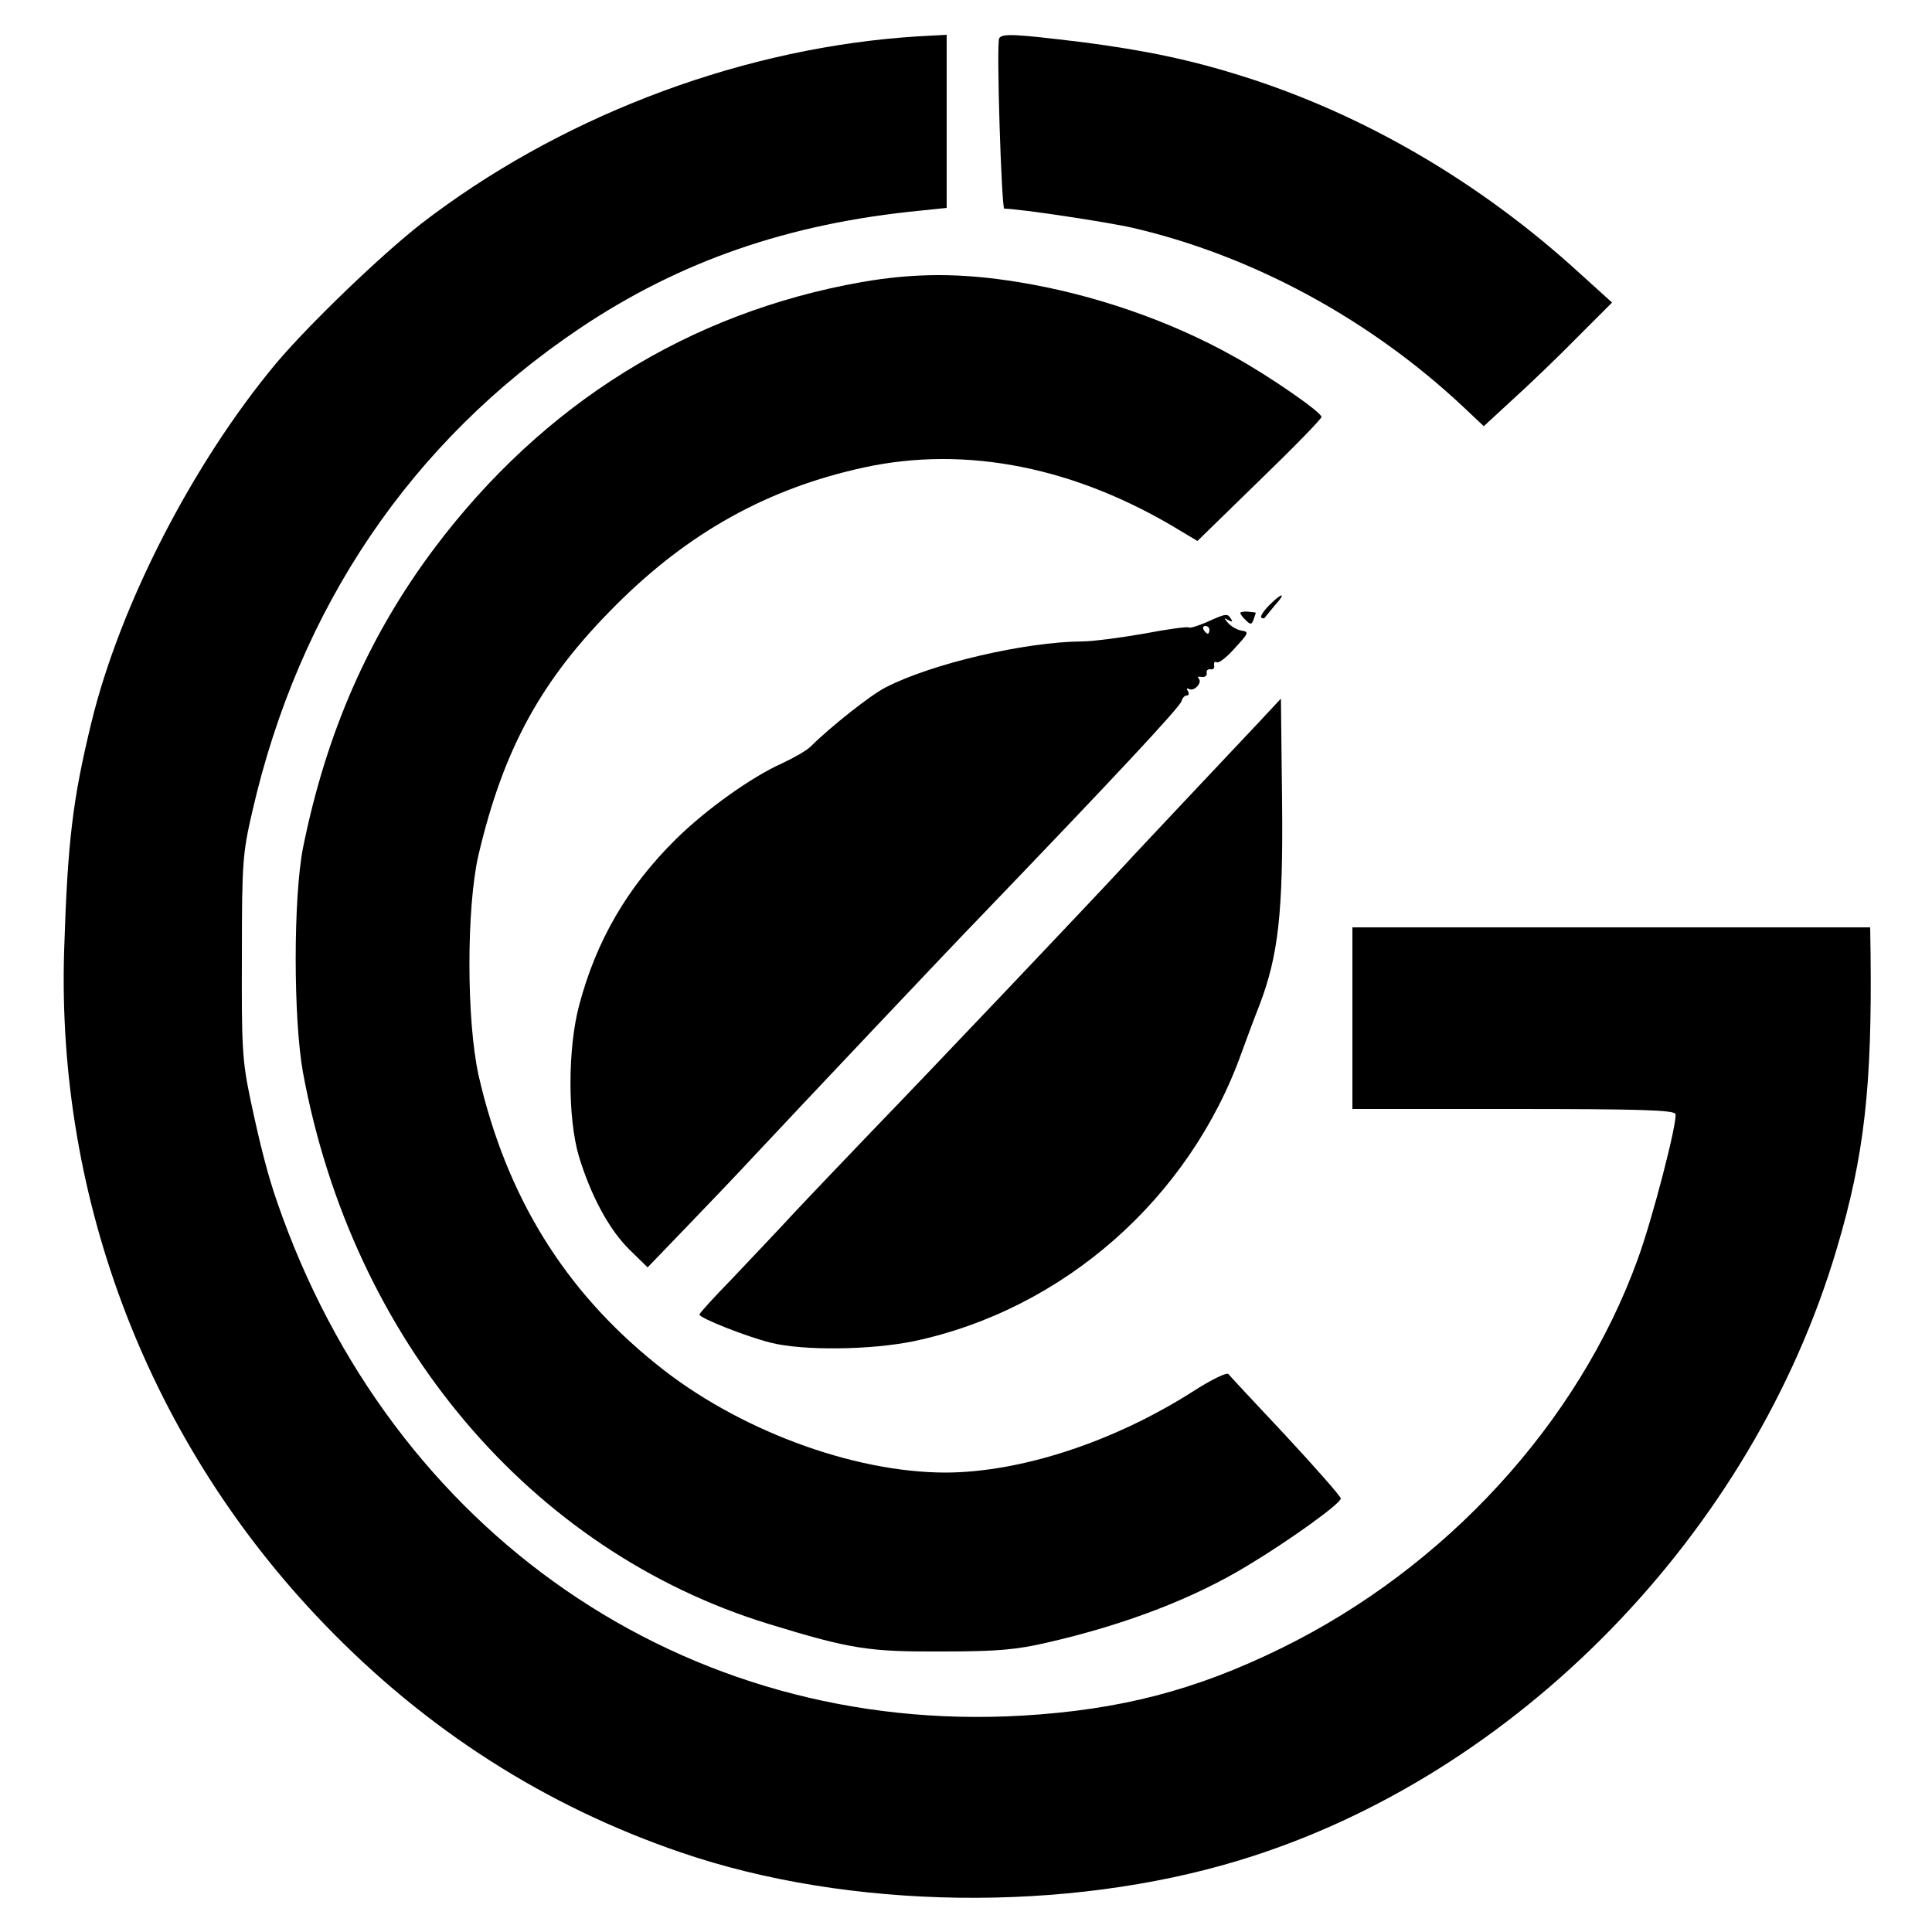
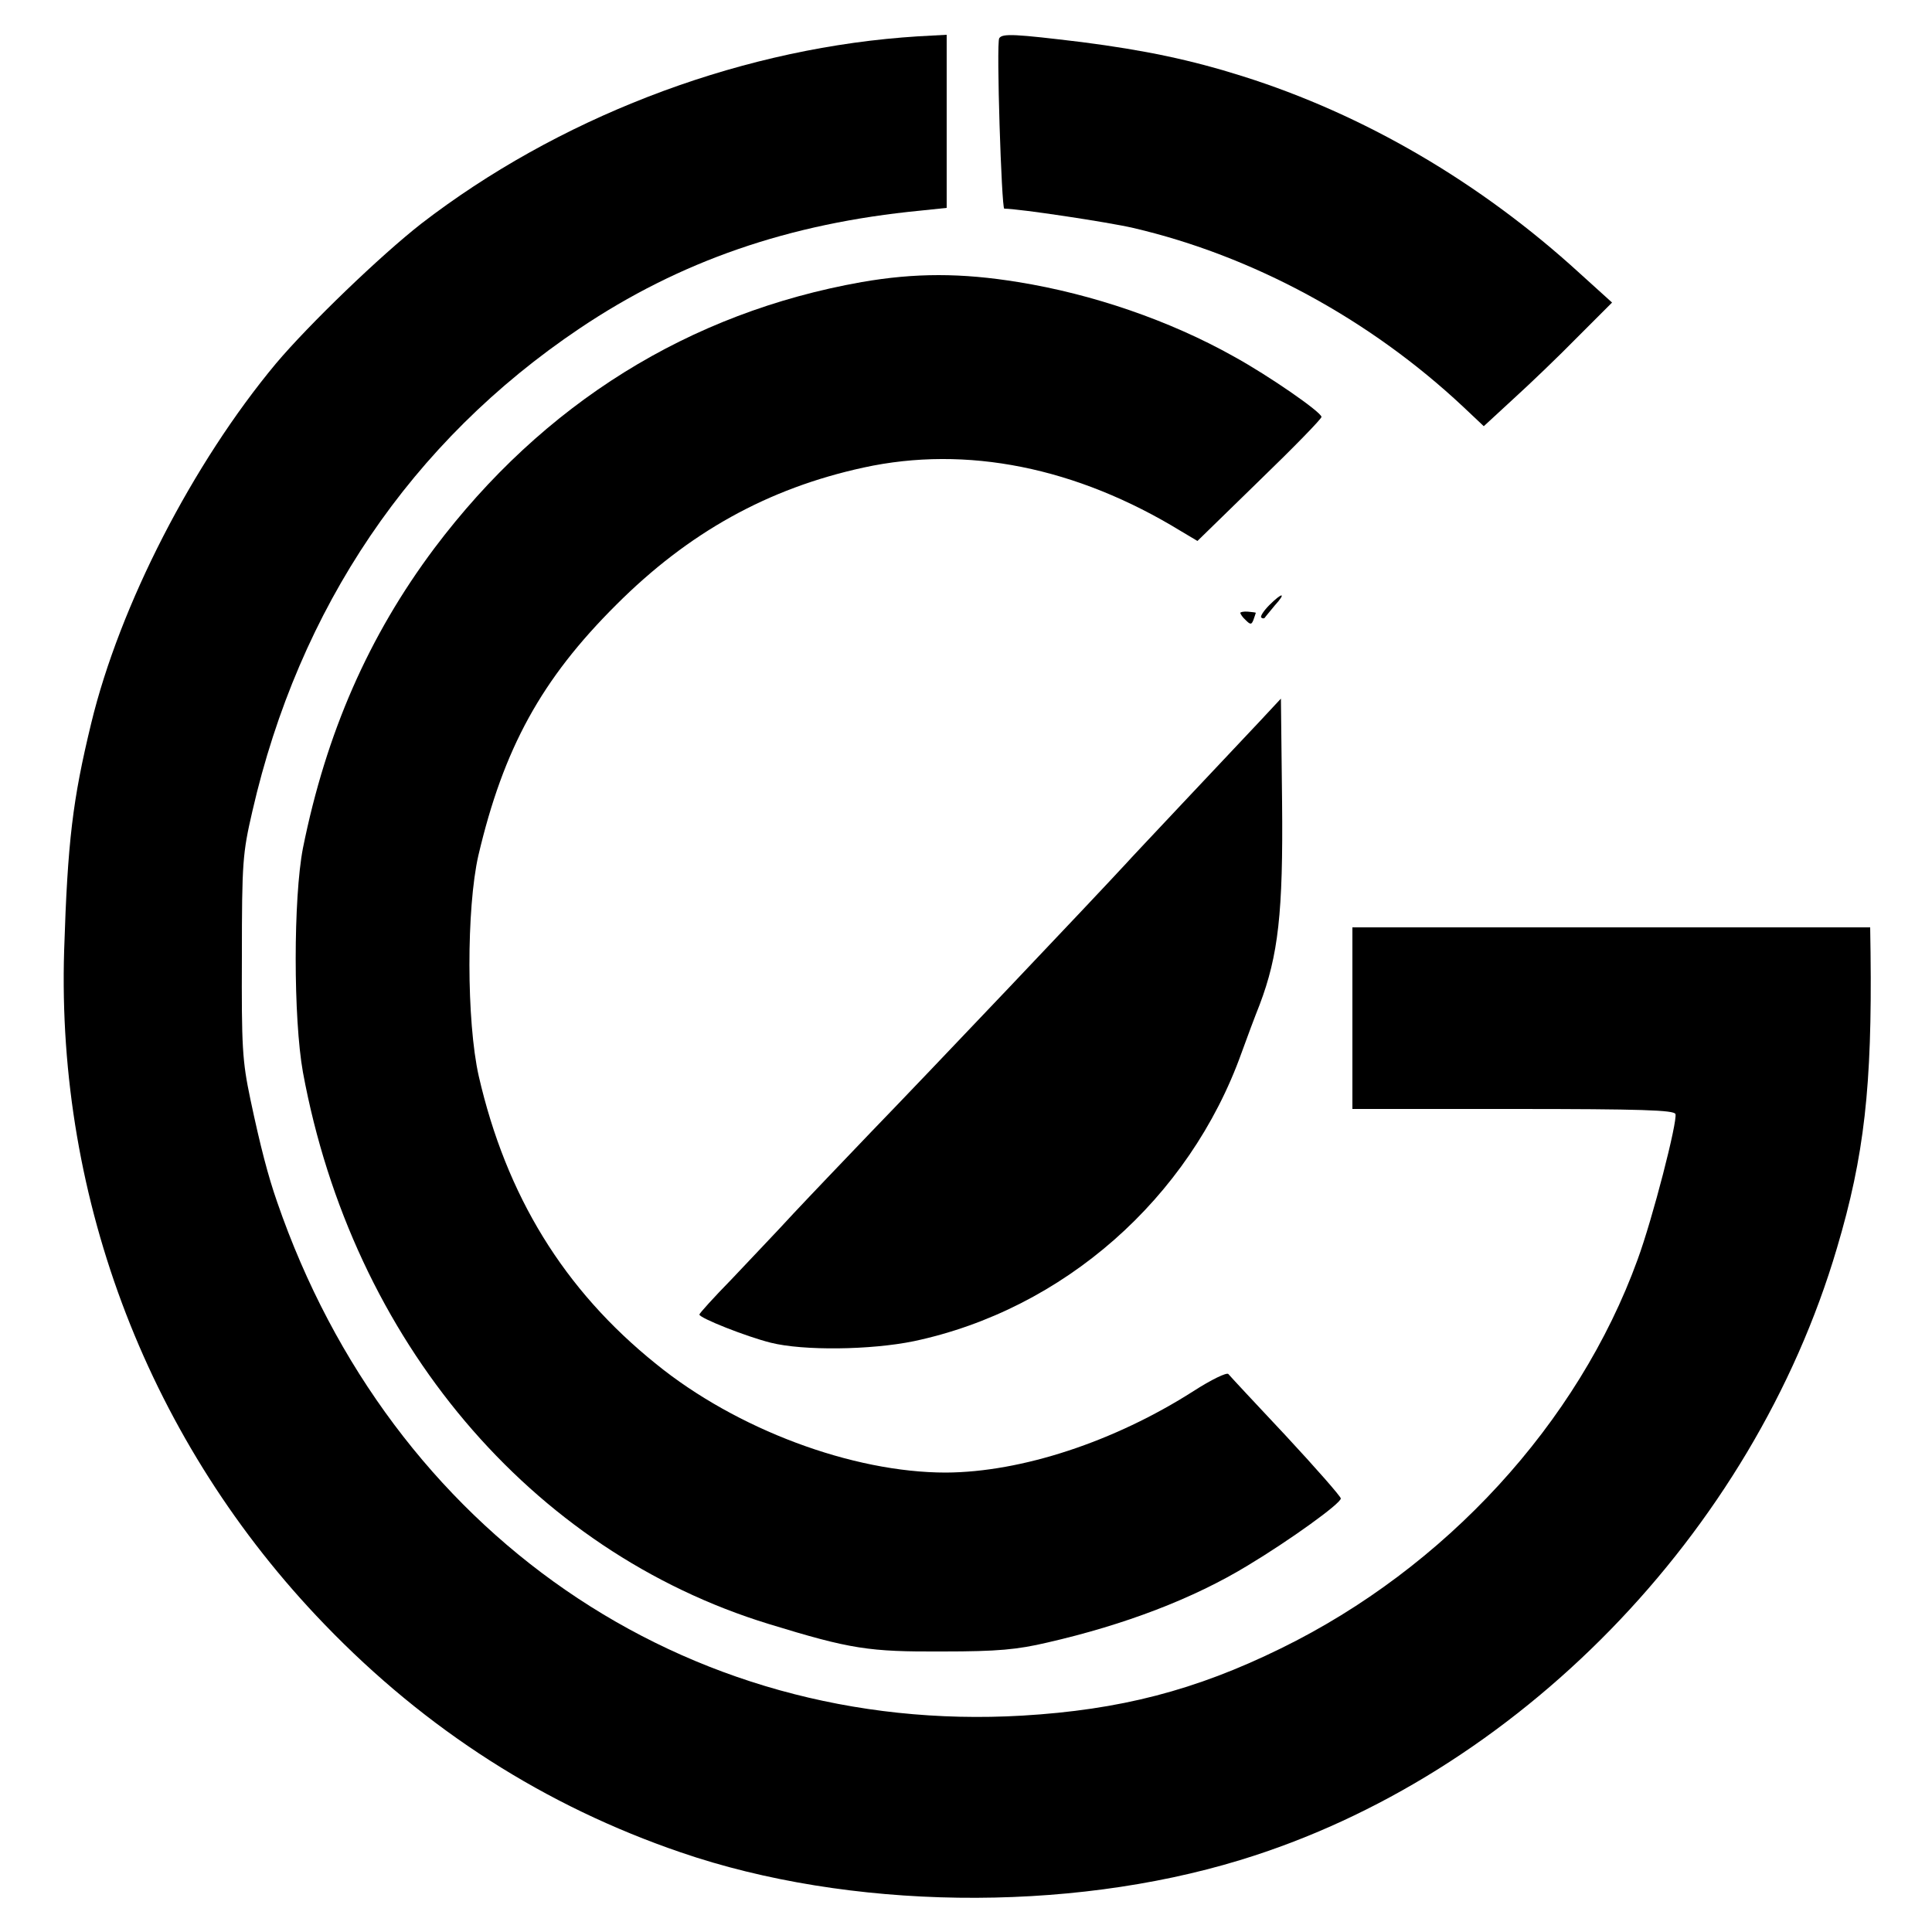
<svg xmlns="http://www.w3.org/2000/svg" version="1.0" width="500pt" height="500pt" viewBox="0 0 500 500" preserveAspectRatio="xMidYMid meet">
  <g transform="translate(0,500) scale(0.1,-0.1)" fill="#000000" stroke="none">
    <path d="M2335 4903 c-443 -36 -895 -212 -1245 -482 -105 -82 -291 -261 -376 -362 -215 -258 -404 -625 -478 -931 -48 -198 -61 -305 -70 -588 -20 -649 222 -1276 674 -1744 263 -273 571 -470 922 -590 434 -149 998 -157 1447 -20 716 218 1327 845 1545 1584 71 239 91 419 87 763 l-1 67 -670 0 -670 0 0 -235 0 -235 415 0 c334 0 417 -3 421 -13 6 -18 -59 -271 -98 -377 -154 -424 -498 -798 -923 -1006 -222 -109 -417 -159 -669 -174 -874 -51 -1634 473 -1929 1330 -23 66 -43 142 -69 265 -21 100 -23 135 -22 370 0 244 2 267 27 375 121 528 411 957 847 1250 259 174 541 272 883 305 l67 7 0 224 0 224 -37 -2 c-21 -1 -56 -3 -78 -5z" />
    <path d="M2586 4901 c-8 -12 6 -441 13 -441 37 0 270 -35 334 -50 309 -72 612 -236 854 -463 l53 -50 77 71 c43 39 118 111 166 160 l89 89 -84 76 c-257 235 -558 411 -873 510 -133 42 -252 67 -415 88 -173 21 -206 23 -214 10z" />
    <path d="M2230 4270 c-446 -79 -824 -314 -1106 -689 -170 -227 -280 -478 -340 -776 -25 -129 -25 -441 0 -580 128 -694 589 -1239 1206 -1428 212 -65 258 -72 450 -71 143 0 193 5 270 23 201 46 379 114 520 200 108 65 240 160 240 173 0 5 -64 78 -142 162 -78 83 -145 155 -149 160 -4 5 -45 -15 -90 -44 -205 -131 -445 -210 -641 -211 -242 0 -542 112 -750 281 -239 192 -388 436 -459 745 -32 142 -32 435 -1 571 65 277 163 456 357 649 187 187 392 301 640 355 266 58 551 1 822 -165 l42 -25 160 156 c89 86 161 160 161 165 0 12 -135 106 -228 157 -164 92 -364 161 -557 192 -147 24 -267 24 -405 0z" />
    <path d="M3285 3434 c-14 -14 -24 -29 -21 -32 3 -3 7 -3 9 -1 1 2 13 16 26 32 31 34 20 35 -14 1z" />
    <path d="M3210 3414 c0 -3 6 -12 14 -19 12 -12 15 -12 20 1 3 9 6 17 6 18 0 1 -9 2 -20 3 -11 1 -20 -1 -20 -3z" />
-     <path d="M3123 3390 c-23 -10 -43 -16 -46 -14 -2 3 -55 -4 -117 -16 -63 -11 -134 -20 -159 -20 -147 -1 -389 -57 -509 -119 -38 -19 -144 -103 -194 -153 -10 -10 -43 -29 -73 -43 -79 -35 -198 -120 -275 -196 -127 -125 -207 -264 -251 -430 -30 -112 -30 -292 -1 -391 31 -102 78 -190 131 -242 l47 -46 104 108 c58 60 136 142 174 183 97 104 525 557 578 611 342 356 523 549 526 564 2 8 8 14 13 14 6 0 7 5 3 12 -4 6 -3 8 3 5 13 -8 36 17 25 27 -4 4 0 6 8 4 8 -1 14 3 13 10 -2 6 3 11 10 10 6 -2 11 3 9 10 -1 8 2 11 7 8 5 -3 26 13 47 37 36 39 37 42 17 45 -12 2 -27 11 -35 20 -11 13 -11 14 1 7 10 -5 12 -4 7 3 -9 15 -12 15 -63 -8z m7 -20 c0 -5 -2 -10 -4 -10 -3 0 -8 5 -11 10 -3 6 -1 10 4 10 6 0 11 -4 11 -10z" />
    <path d="M3260 3133 c-30 -32 -118 -125 -195 -207 -77 -82 -145 -154 -150 -160 -82 -89 -510 -540 -661 -696 -66 -69 -156 -163 -200 -210 -43 -47 -116 -123 -161 -171 -46 -47 -83 -88 -83 -91 0 -9 121 -57 185 -73 84 -21 258 -19 370 4 387 82 713 369 848 746 14 39 35 95 47 125 48 127 61 237 58 525 l-3 267 -55 -59z" />
  </g>
</svg>